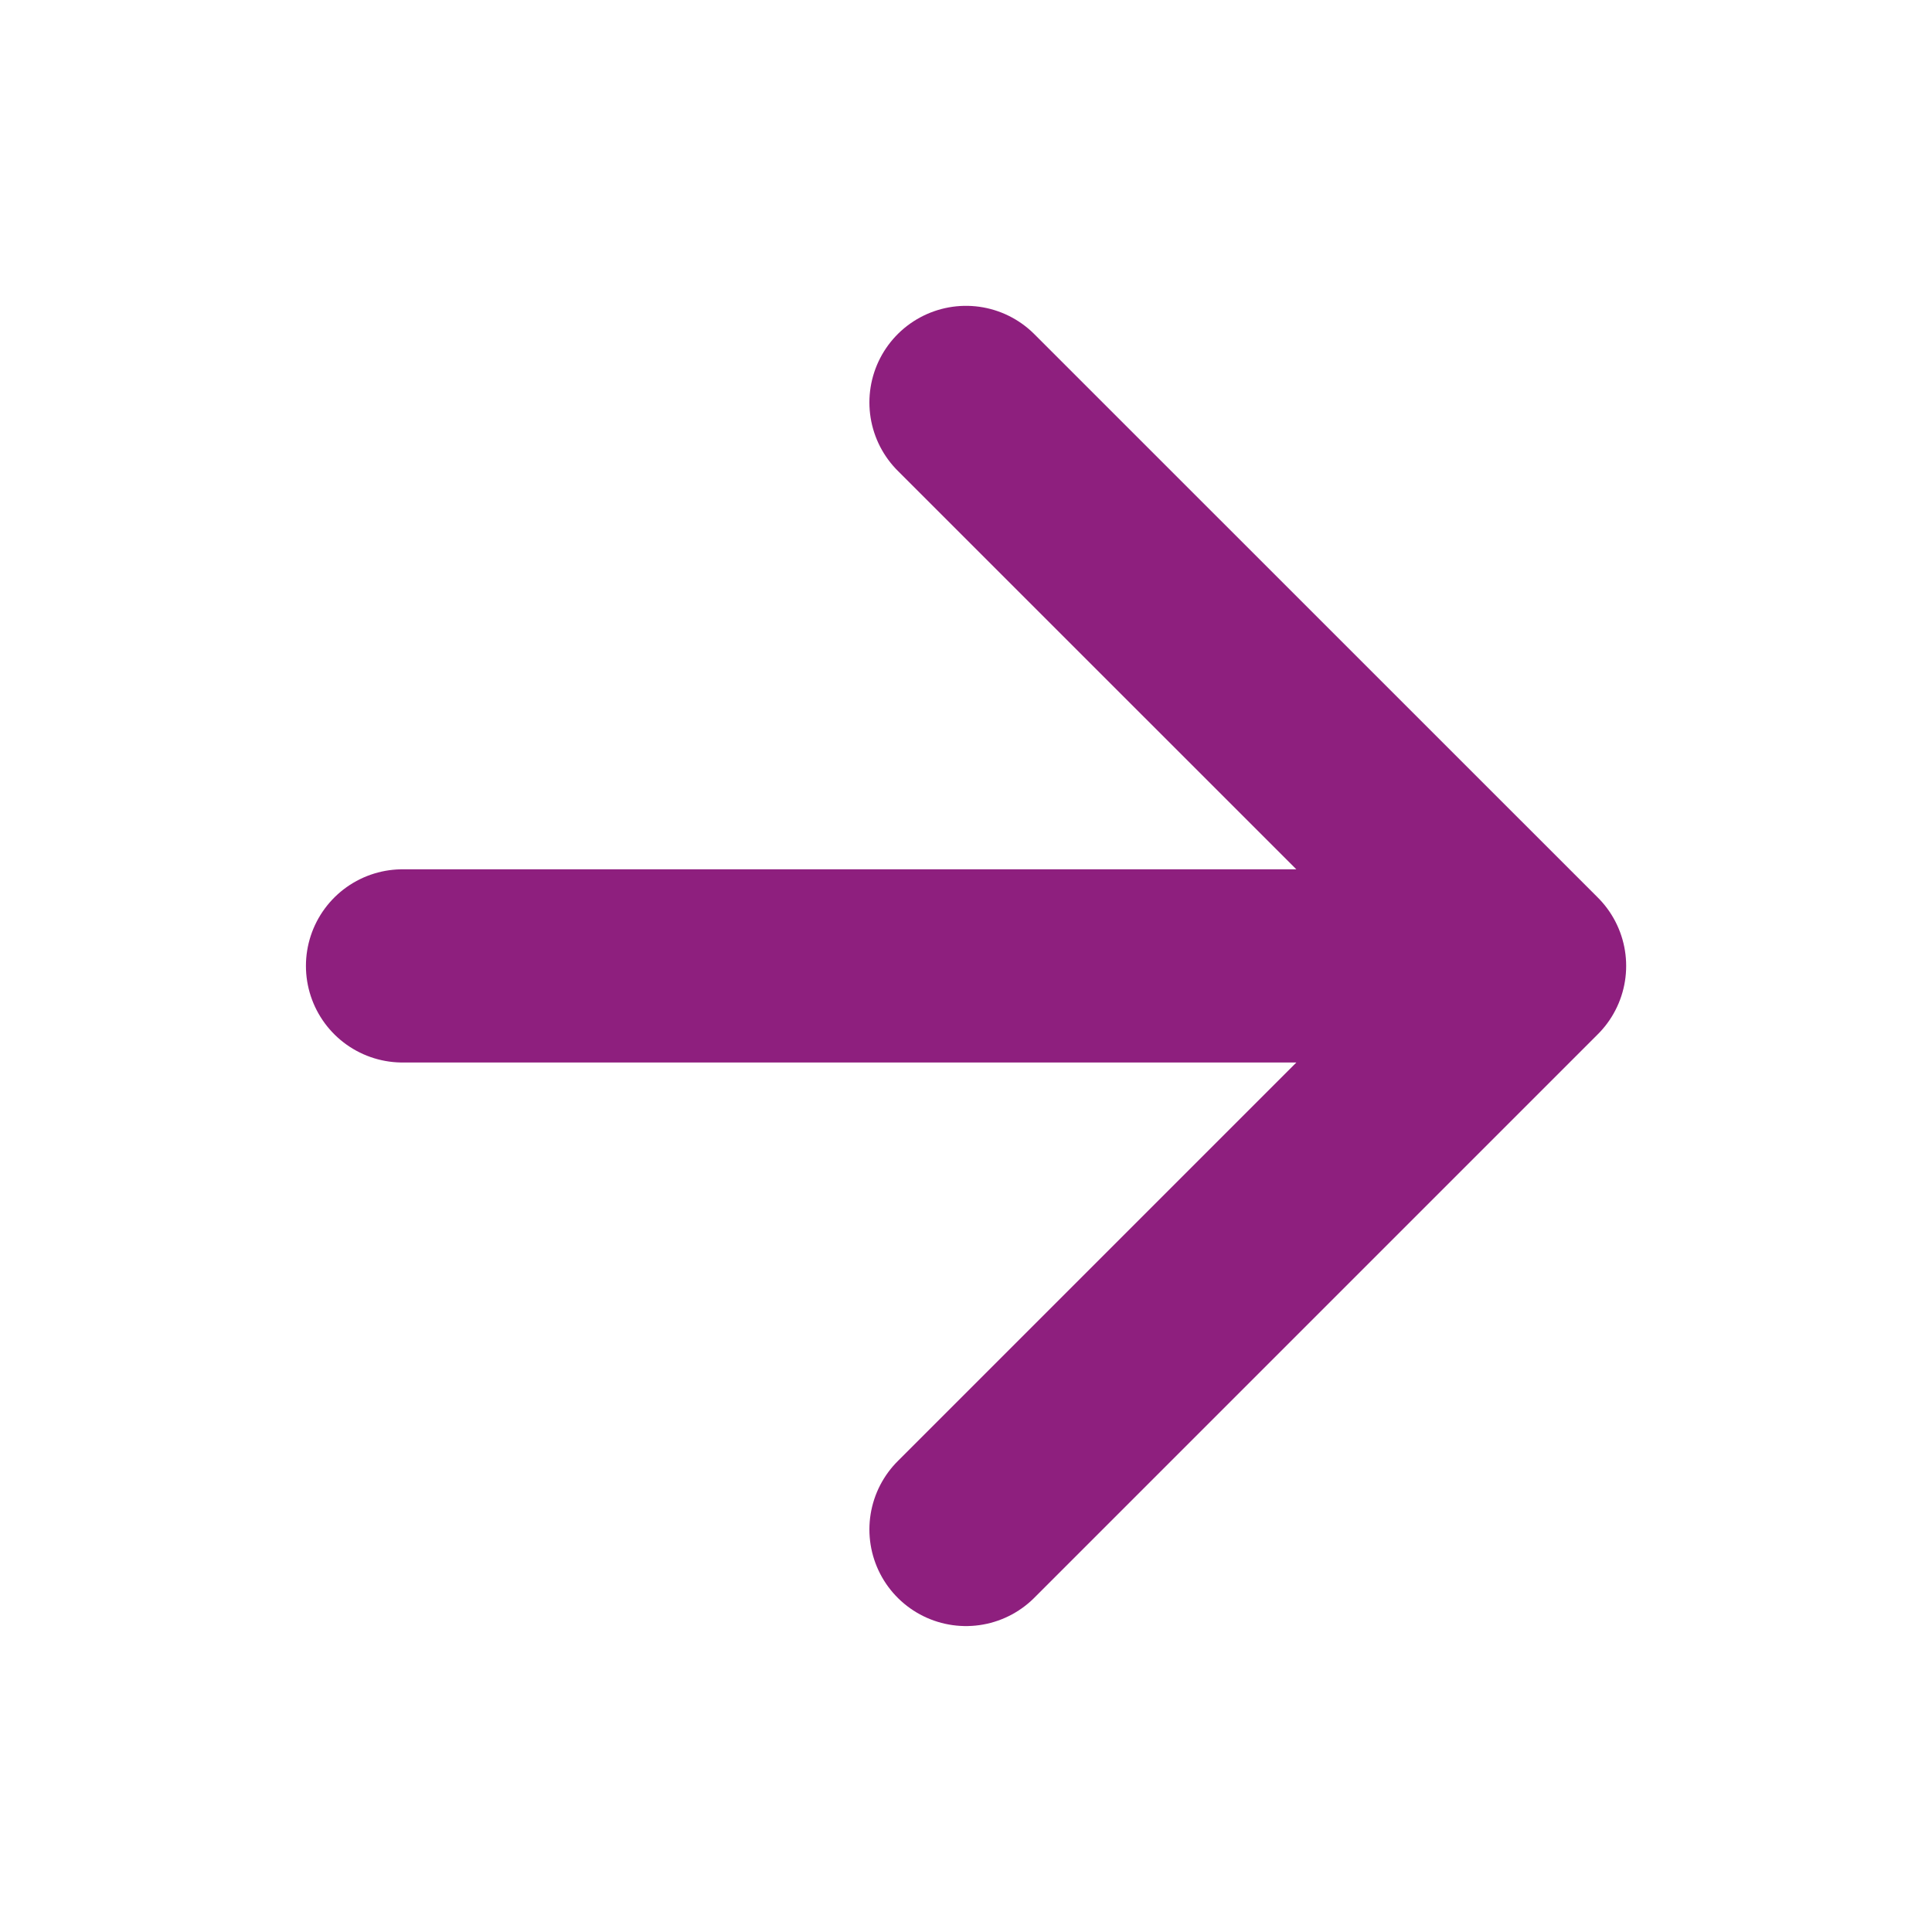
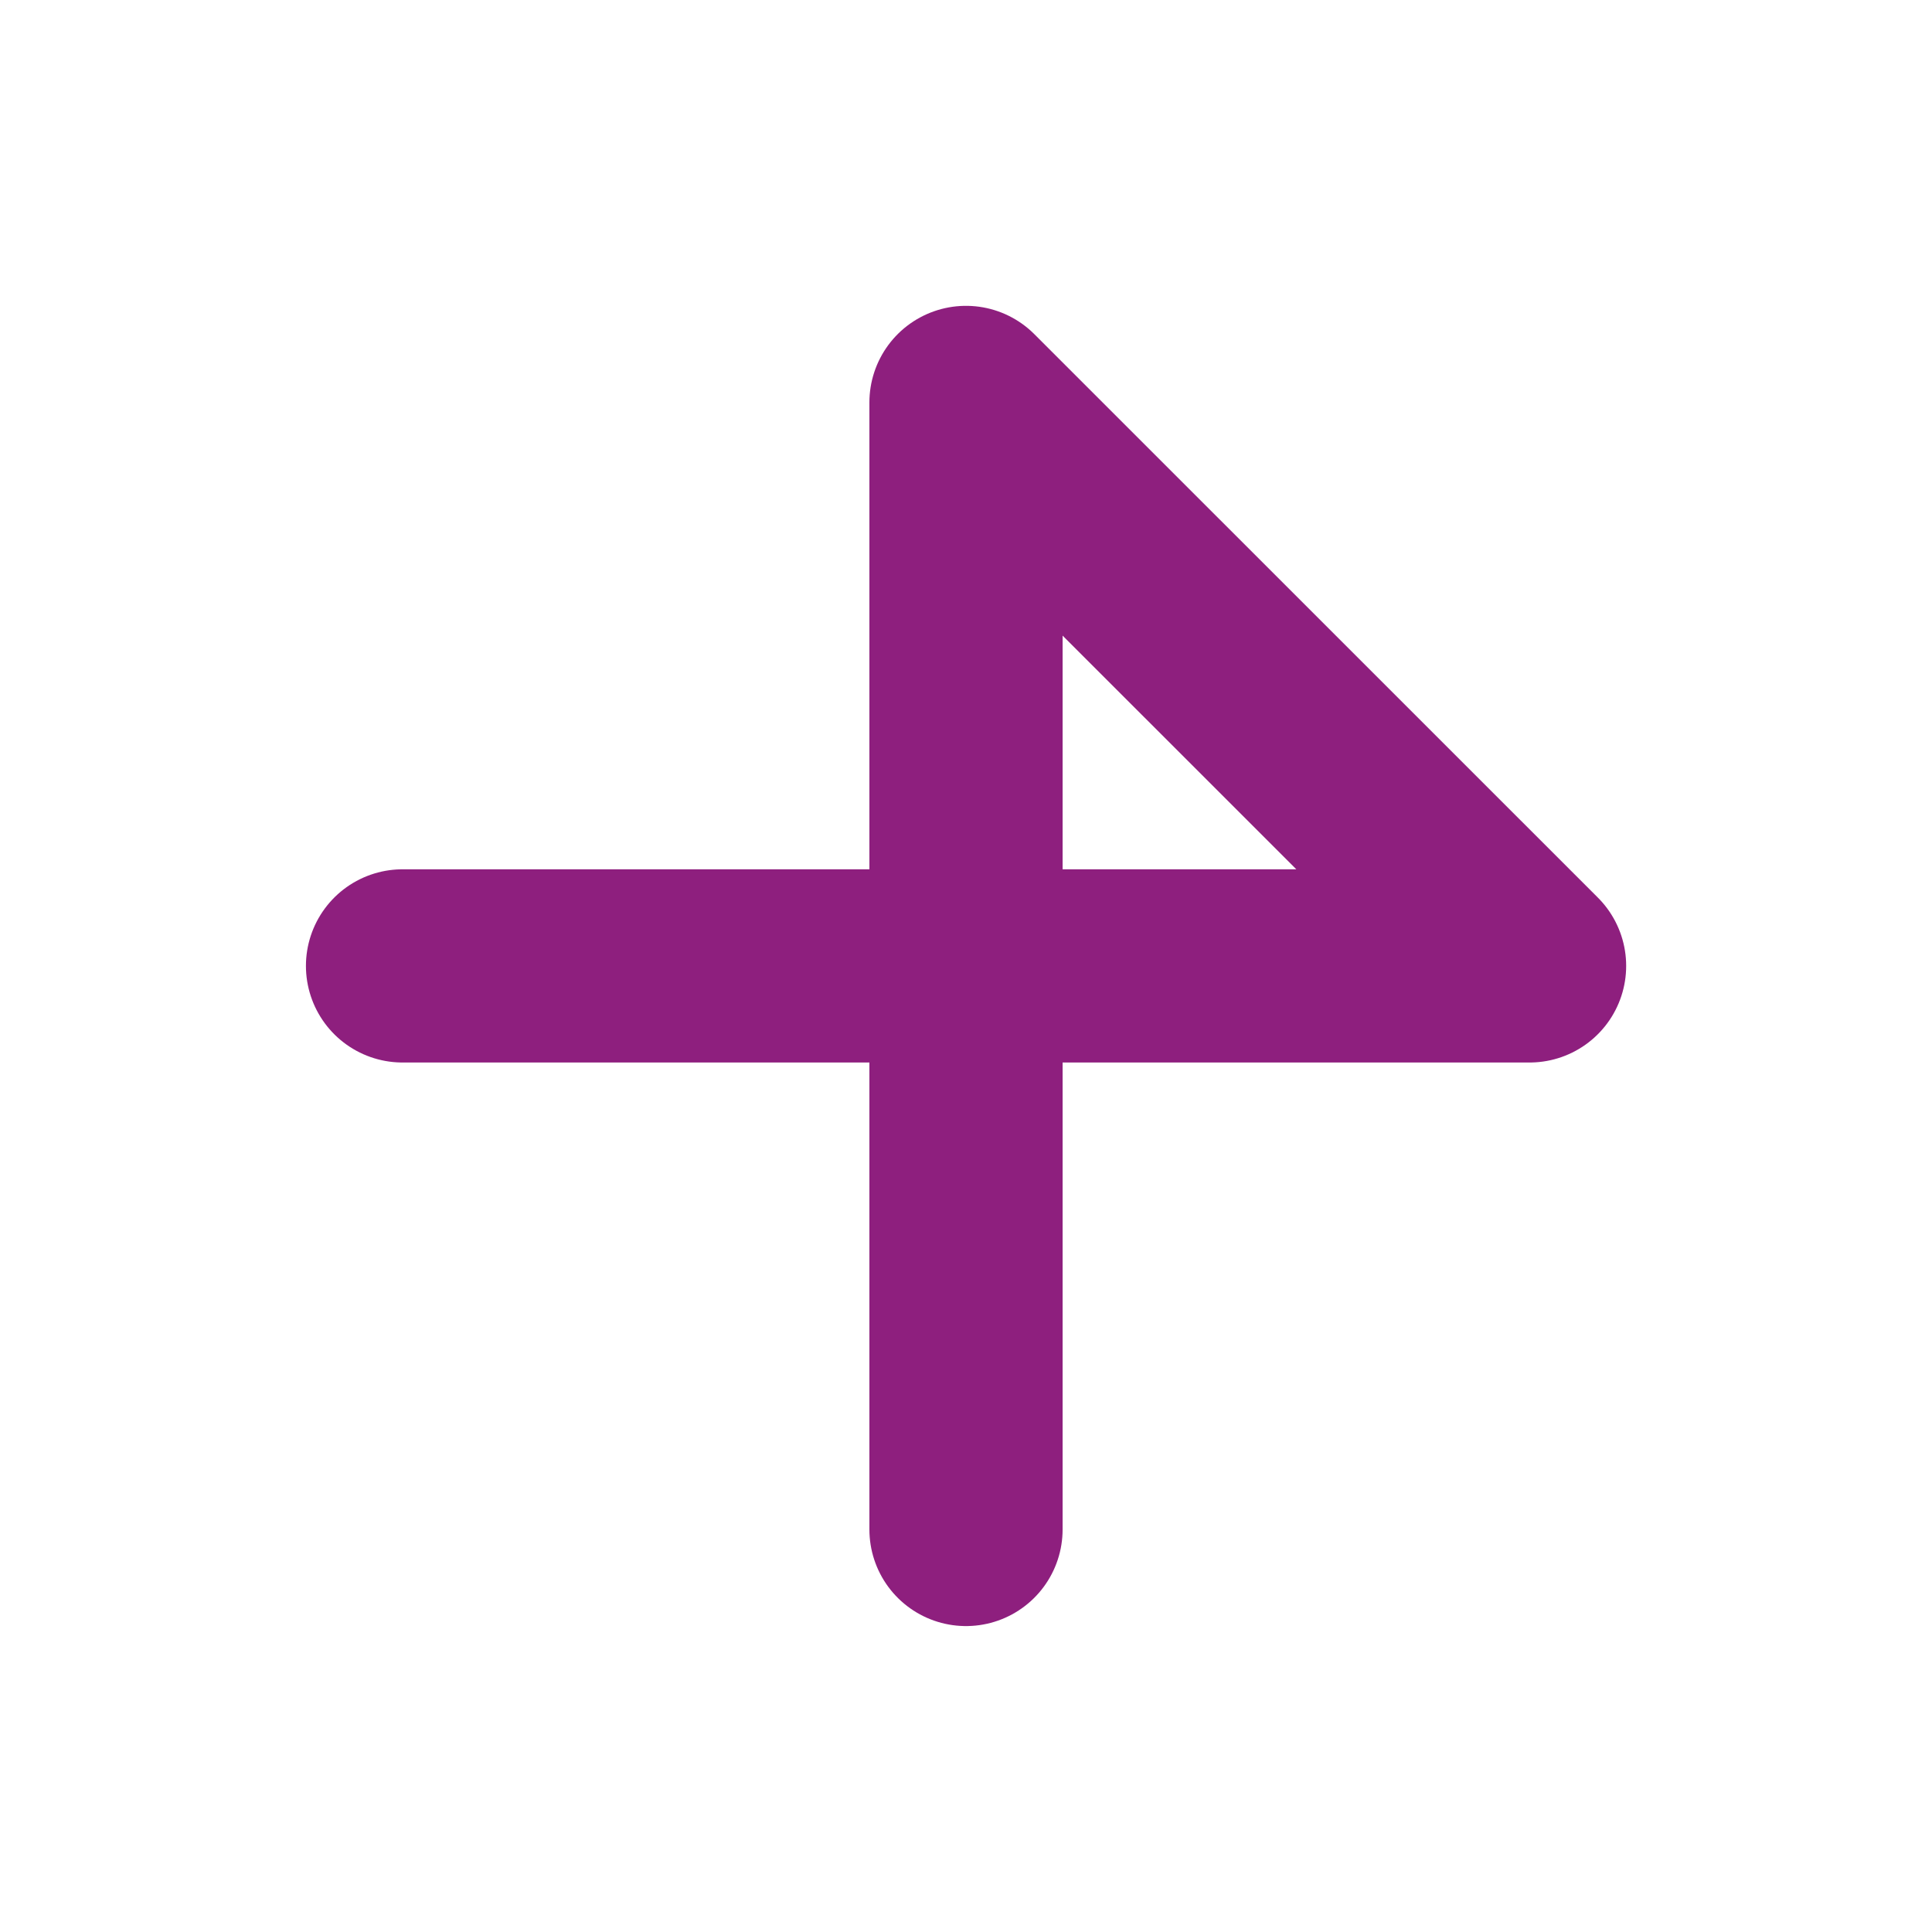
<svg xmlns="http://www.w3.org/2000/svg" fill="none" viewBox="0 0 20 20" height="20" width="20">
-   <path stroke-linejoin="round" stroke-linecap="round" stroke-width="2" stroke="#8E1F7E" d="M4.167 9.999H15.834M15.834 9.999L10 4.166M15.834 9.999L10 15.833" />
+   <path stroke-linejoin="round" stroke-linecap="round" stroke-width="2" stroke="#8E1F7E" d="M4.167 9.999H15.834M15.834 9.999L10 4.166L10 15.833" />
</svg>